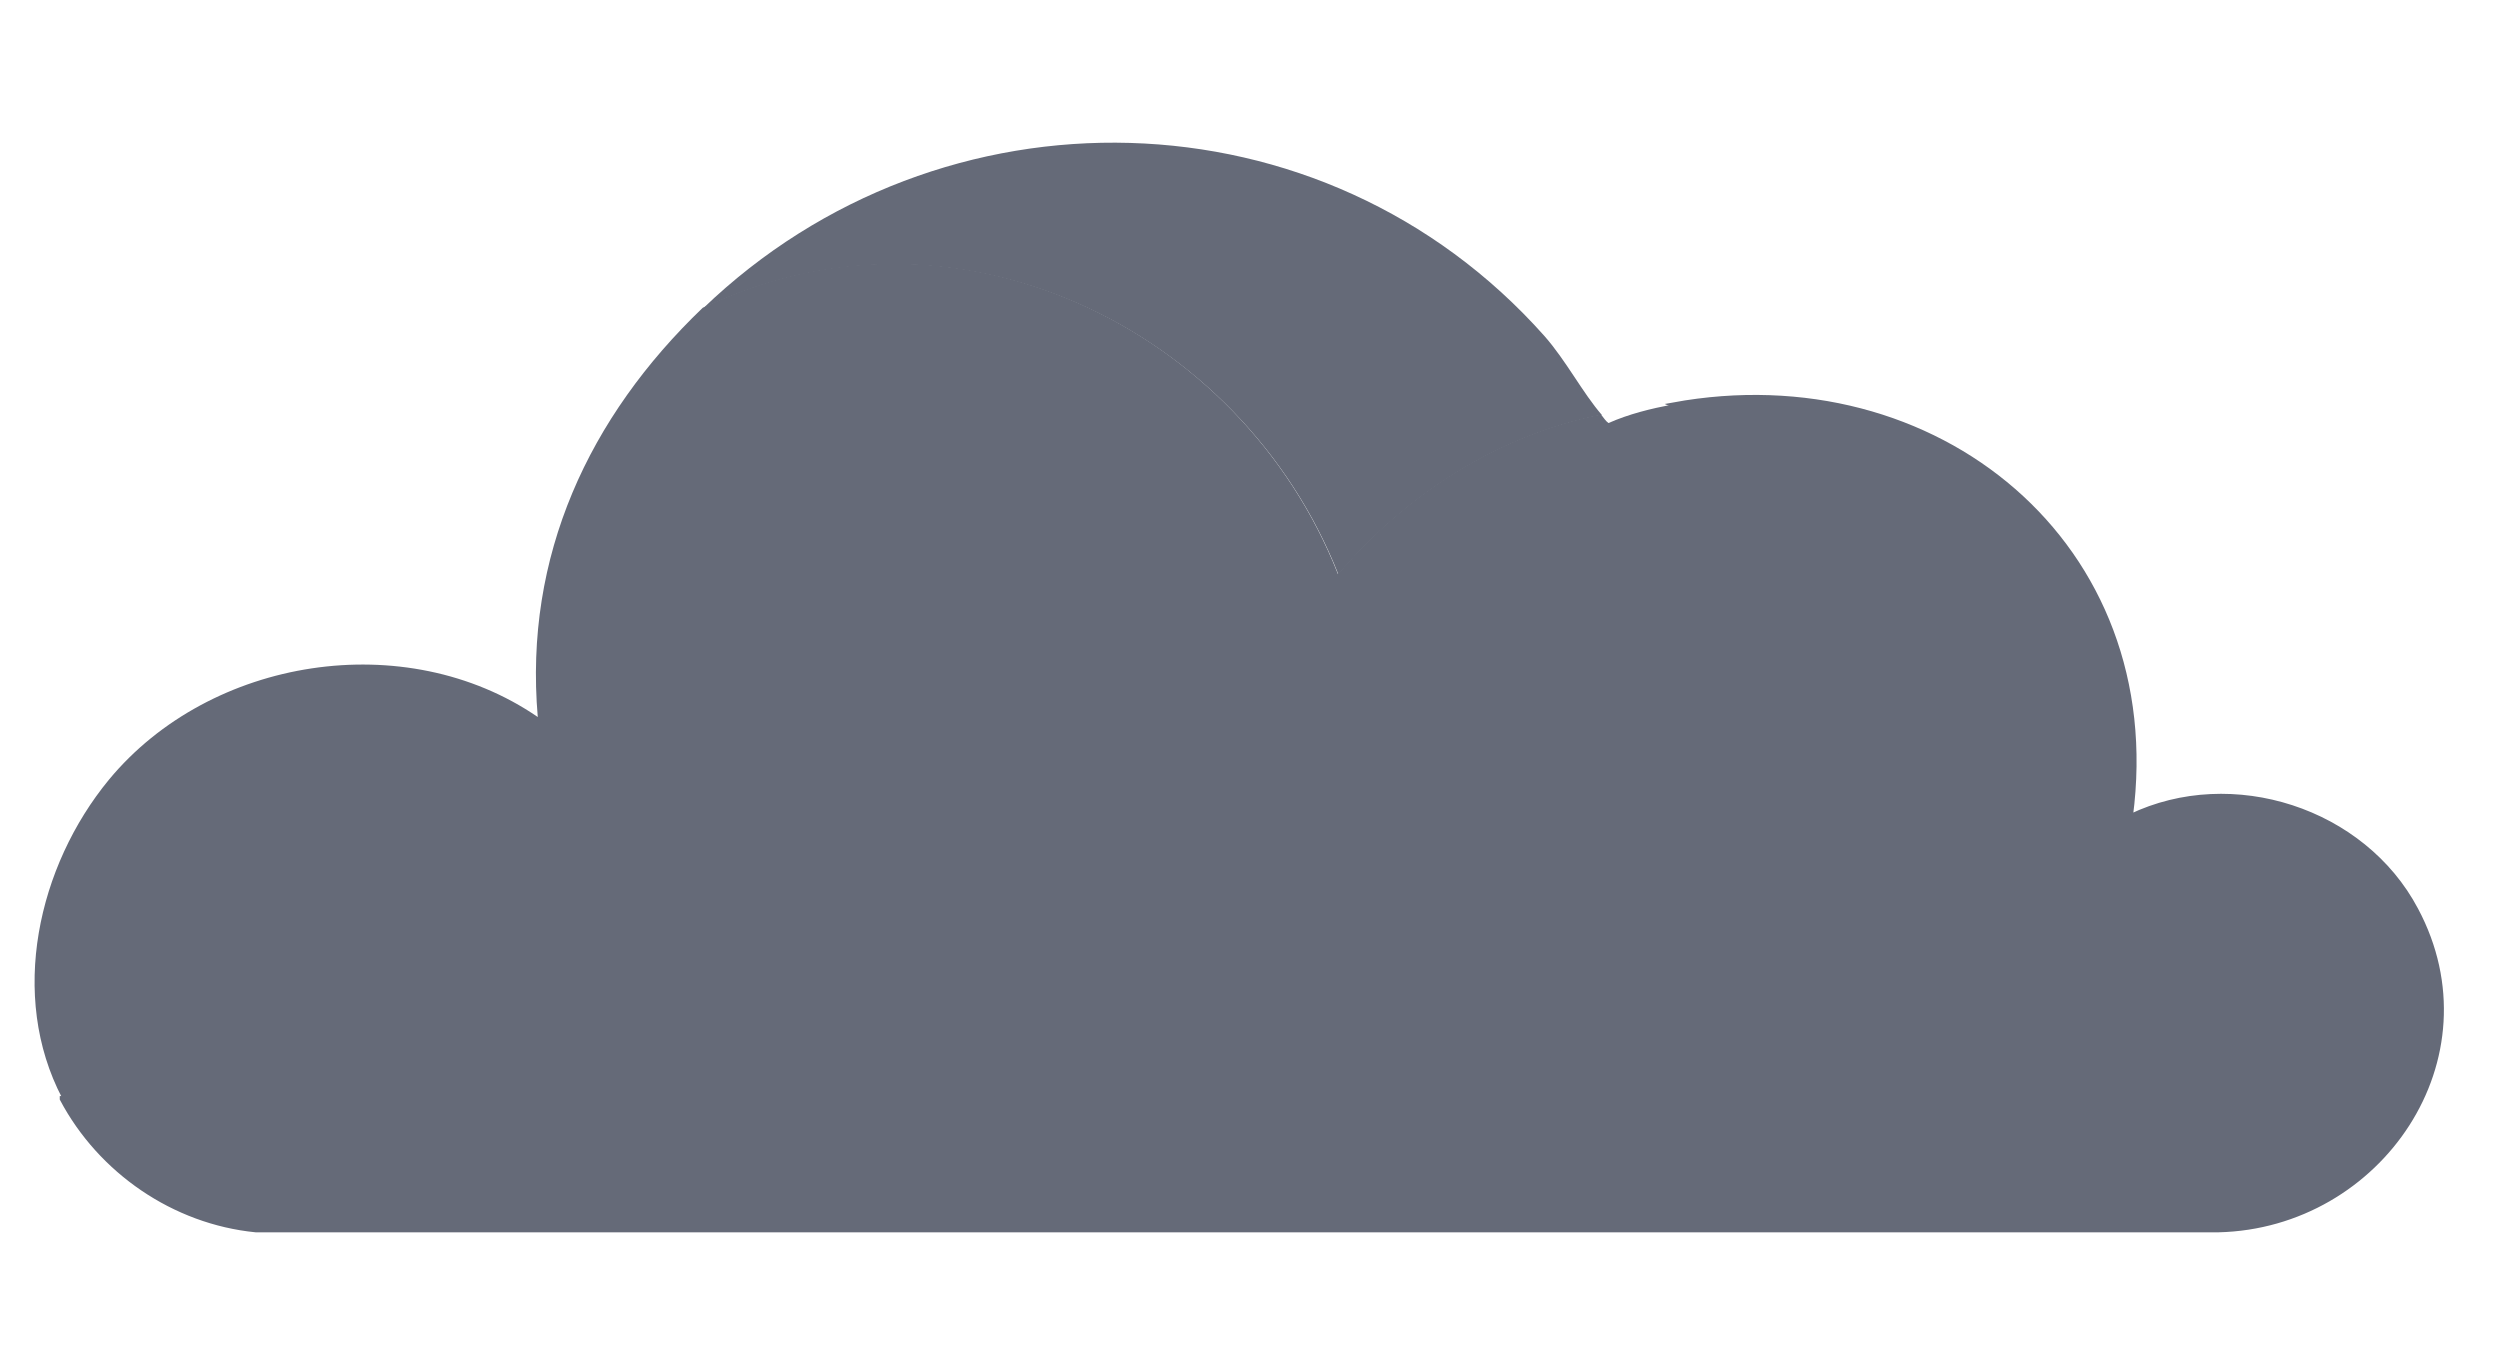
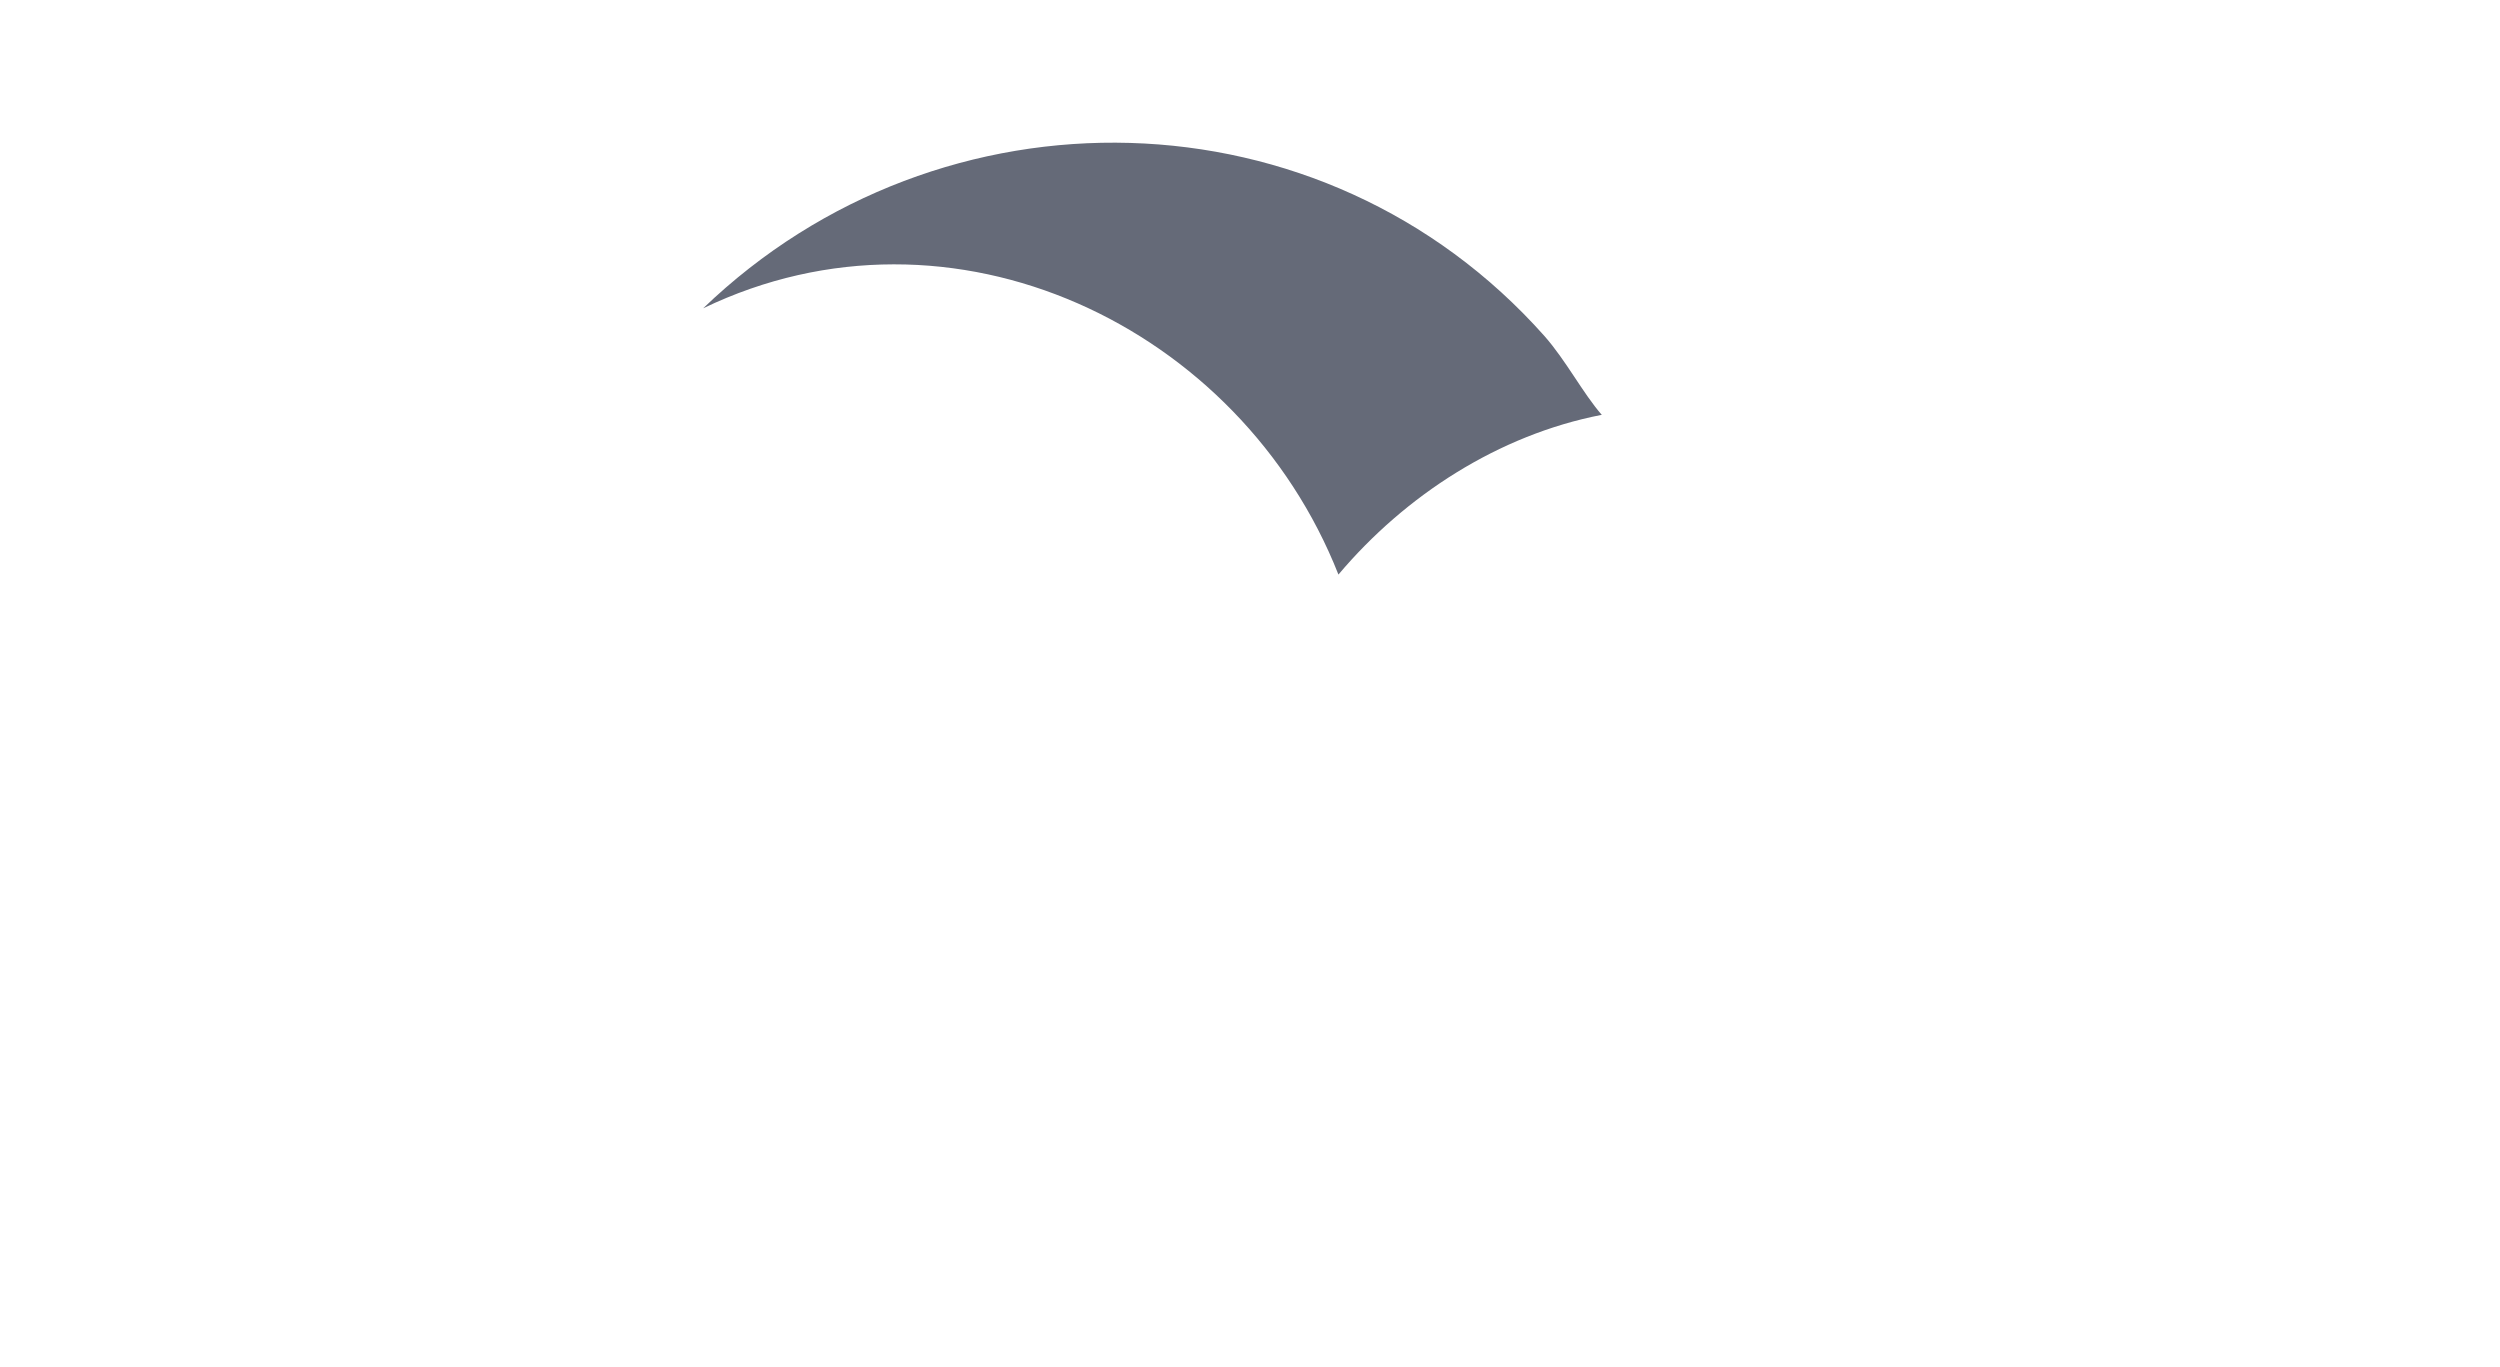
<svg xmlns="http://www.w3.org/2000/svg" id="Layer_1" baseProfile="tiny" version="1.2" viewBox="0 0 523 286">
  <g id="Generative_Object">
-     <path d="M13,229.8l289.2-.4c28.6-2.4,49.5-32,40.5-59.7l5.1,19.3,1.1.6c54.2-8.4,43.1-87.4,1.1-104.9,54.9-10.1,103.2,29.3,95.7,86.1,21.3-10.2,48.7-1.3,59.7,19.5,16.6,31.1-7.6,66.2-41.3,67H53.5c-17.1-1.7-32.5-12.3-40.5-27.4Z" fill="#656a78" stroke="#656a78" stroke-miterlimit="10" />
    <g>
-       <path d="M335,86.8c.5.6.9,1.3,1.5,1.7,4.3-1.9,8.8-3,13.5-3.9,42,17.5,53.2,96.5-1.1,104.9l-1.1-.6-5.1-19.3c9,27.8-11.8,57.3-40.5,59.7l-289.2.4c-11.2-21.4-5.1-48.5,9.8-66.6,21.2-25.6,62-32.1,89.7-13.1-2.9-33.7,10.7-62.8,34.5-85.6,52.1-25.2,112.4,3.7,132.9,55.7,14-16.6,33.5-29.2,55-33.4Z" fill="#656a78" />
-       <path d="M335,86.8c-21.5,4.2-41,16.8-55,33.4-20.5-52-80.8-80.8-132.9-55.7,49.8-47.9,129.7-46.3,176,5.8,4.5,5.1,8,11.9,12,16.5Z" fill="#656a78" />
+       <path d="M335,86.8c-21.5,4.2-41,16.8-55,33.4-20.5-52-80.8-80.8-132.9-55.7,49.8-47.9,129.7-46.3,176,5.8,4.5,5.1,8,11.9,12,16.5" fill="#656a78" />
    </g>
  </g>
</svg>